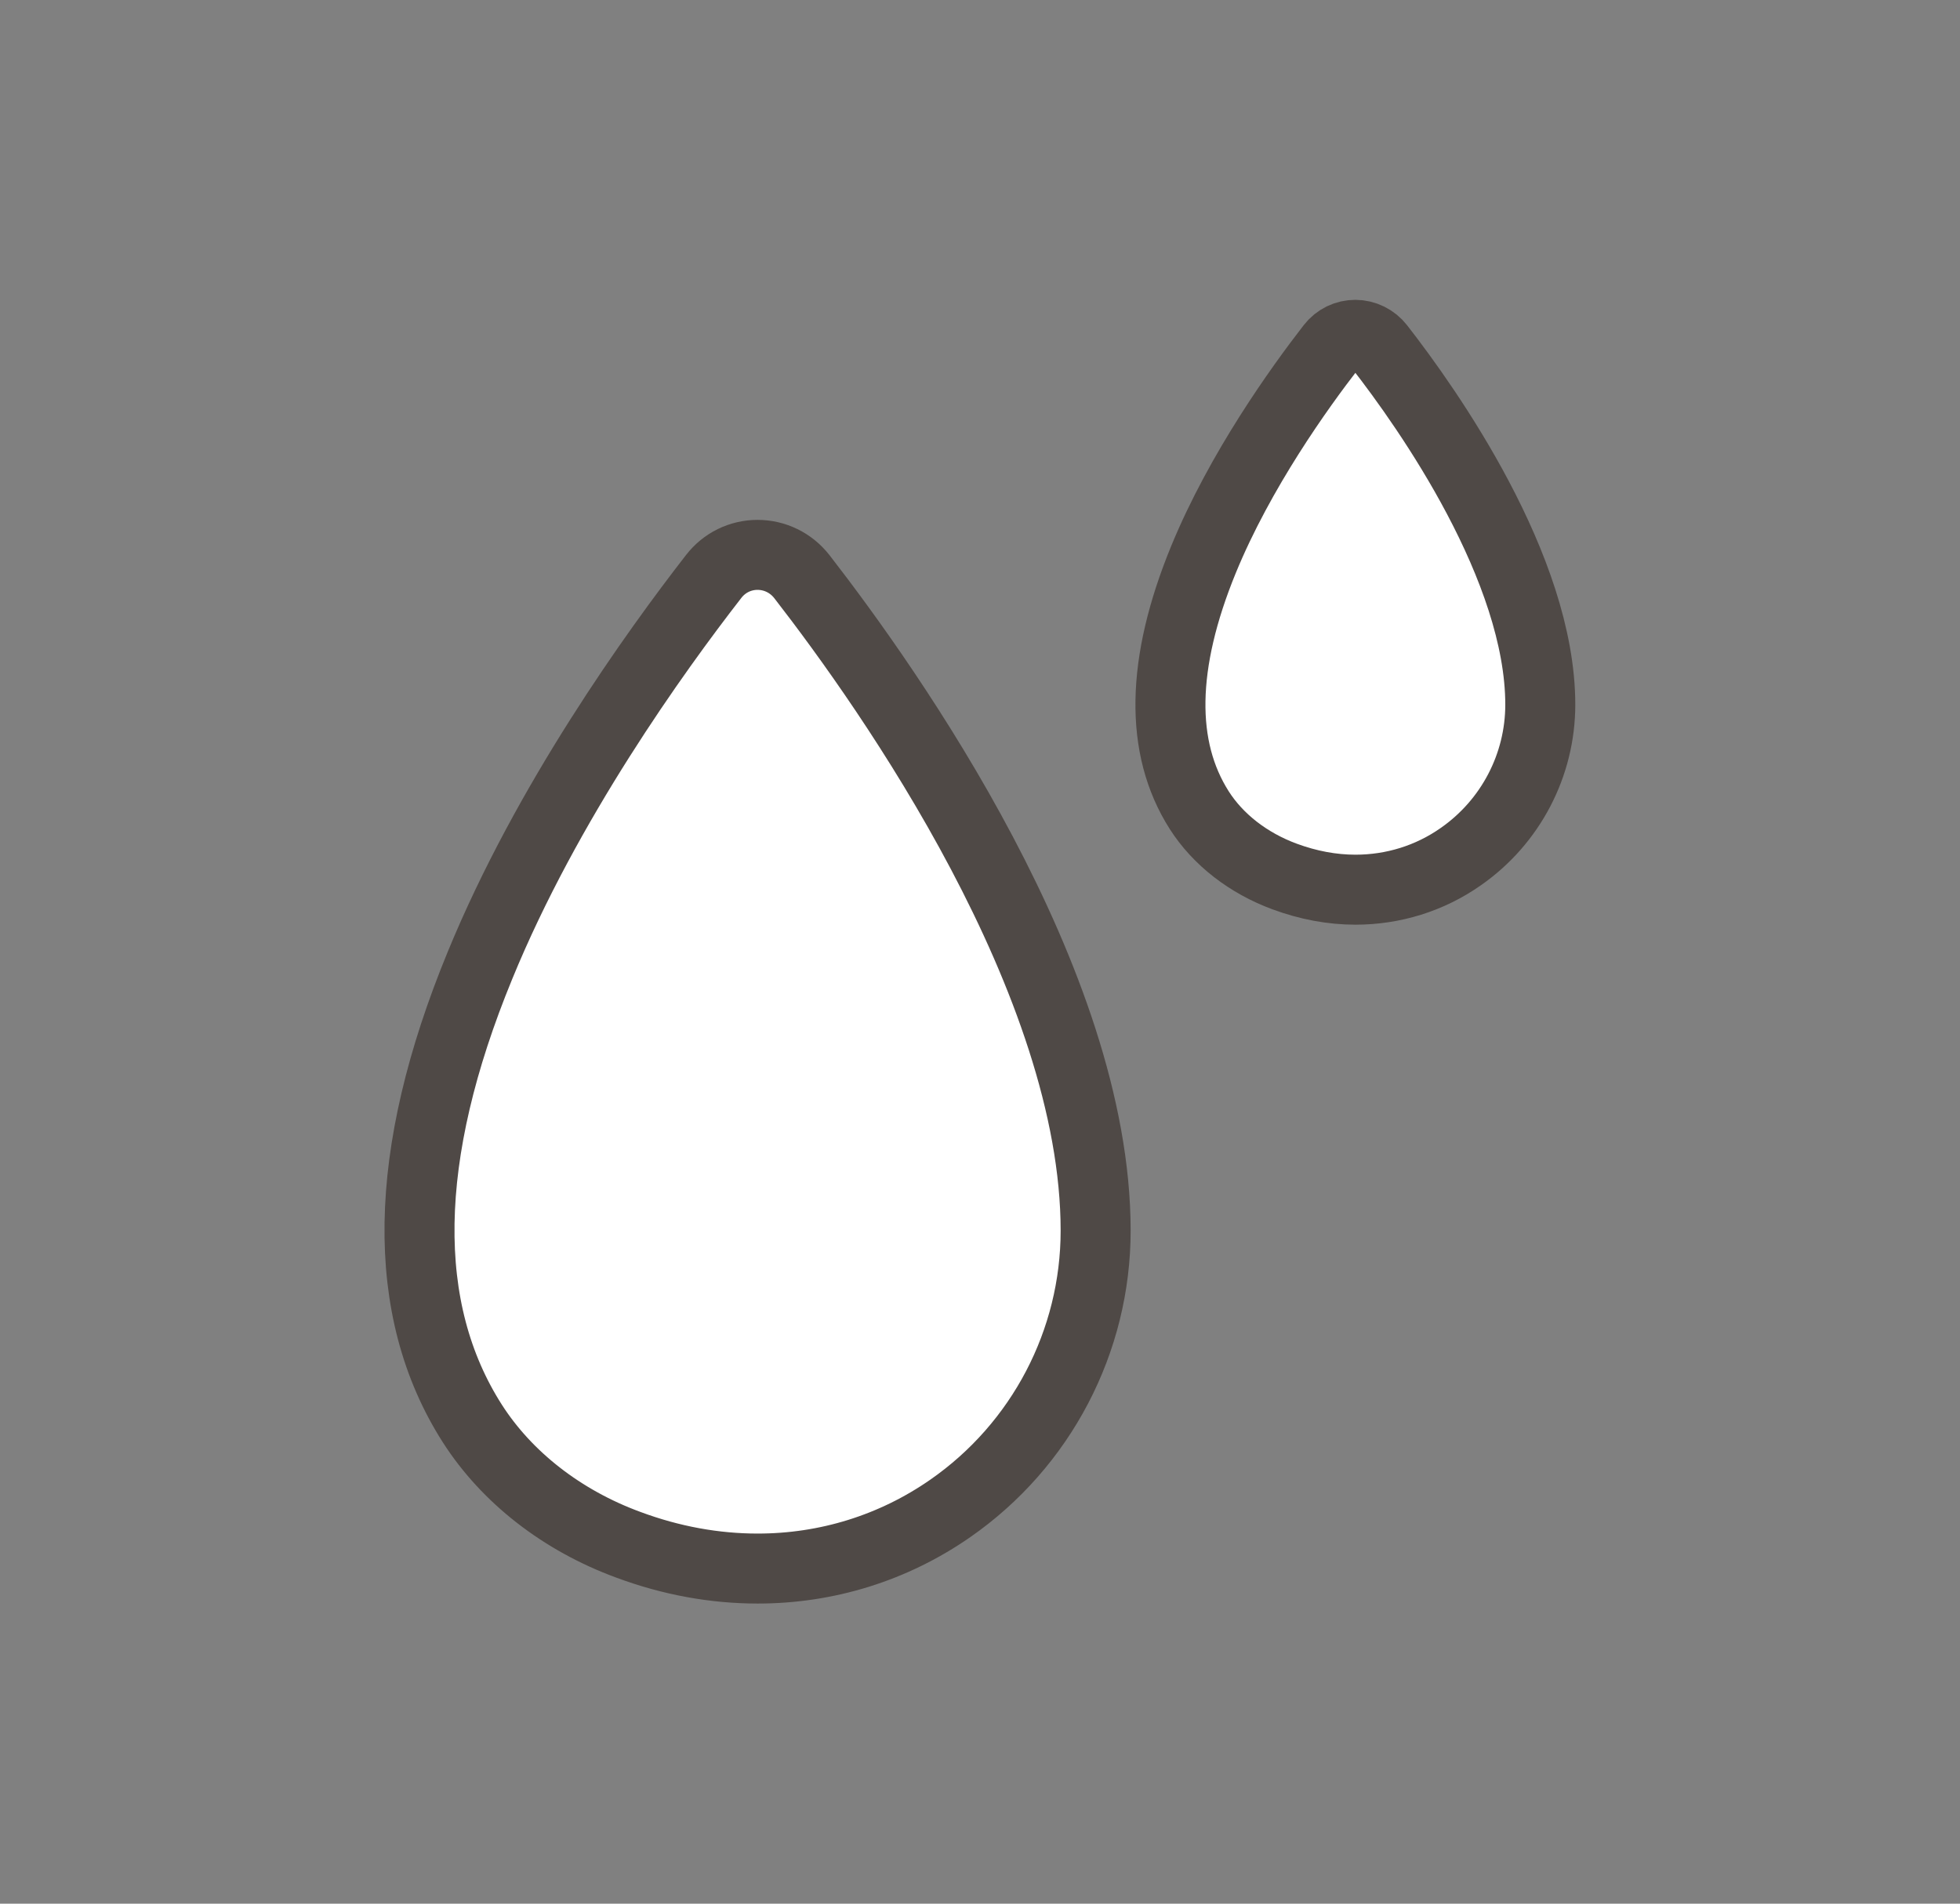
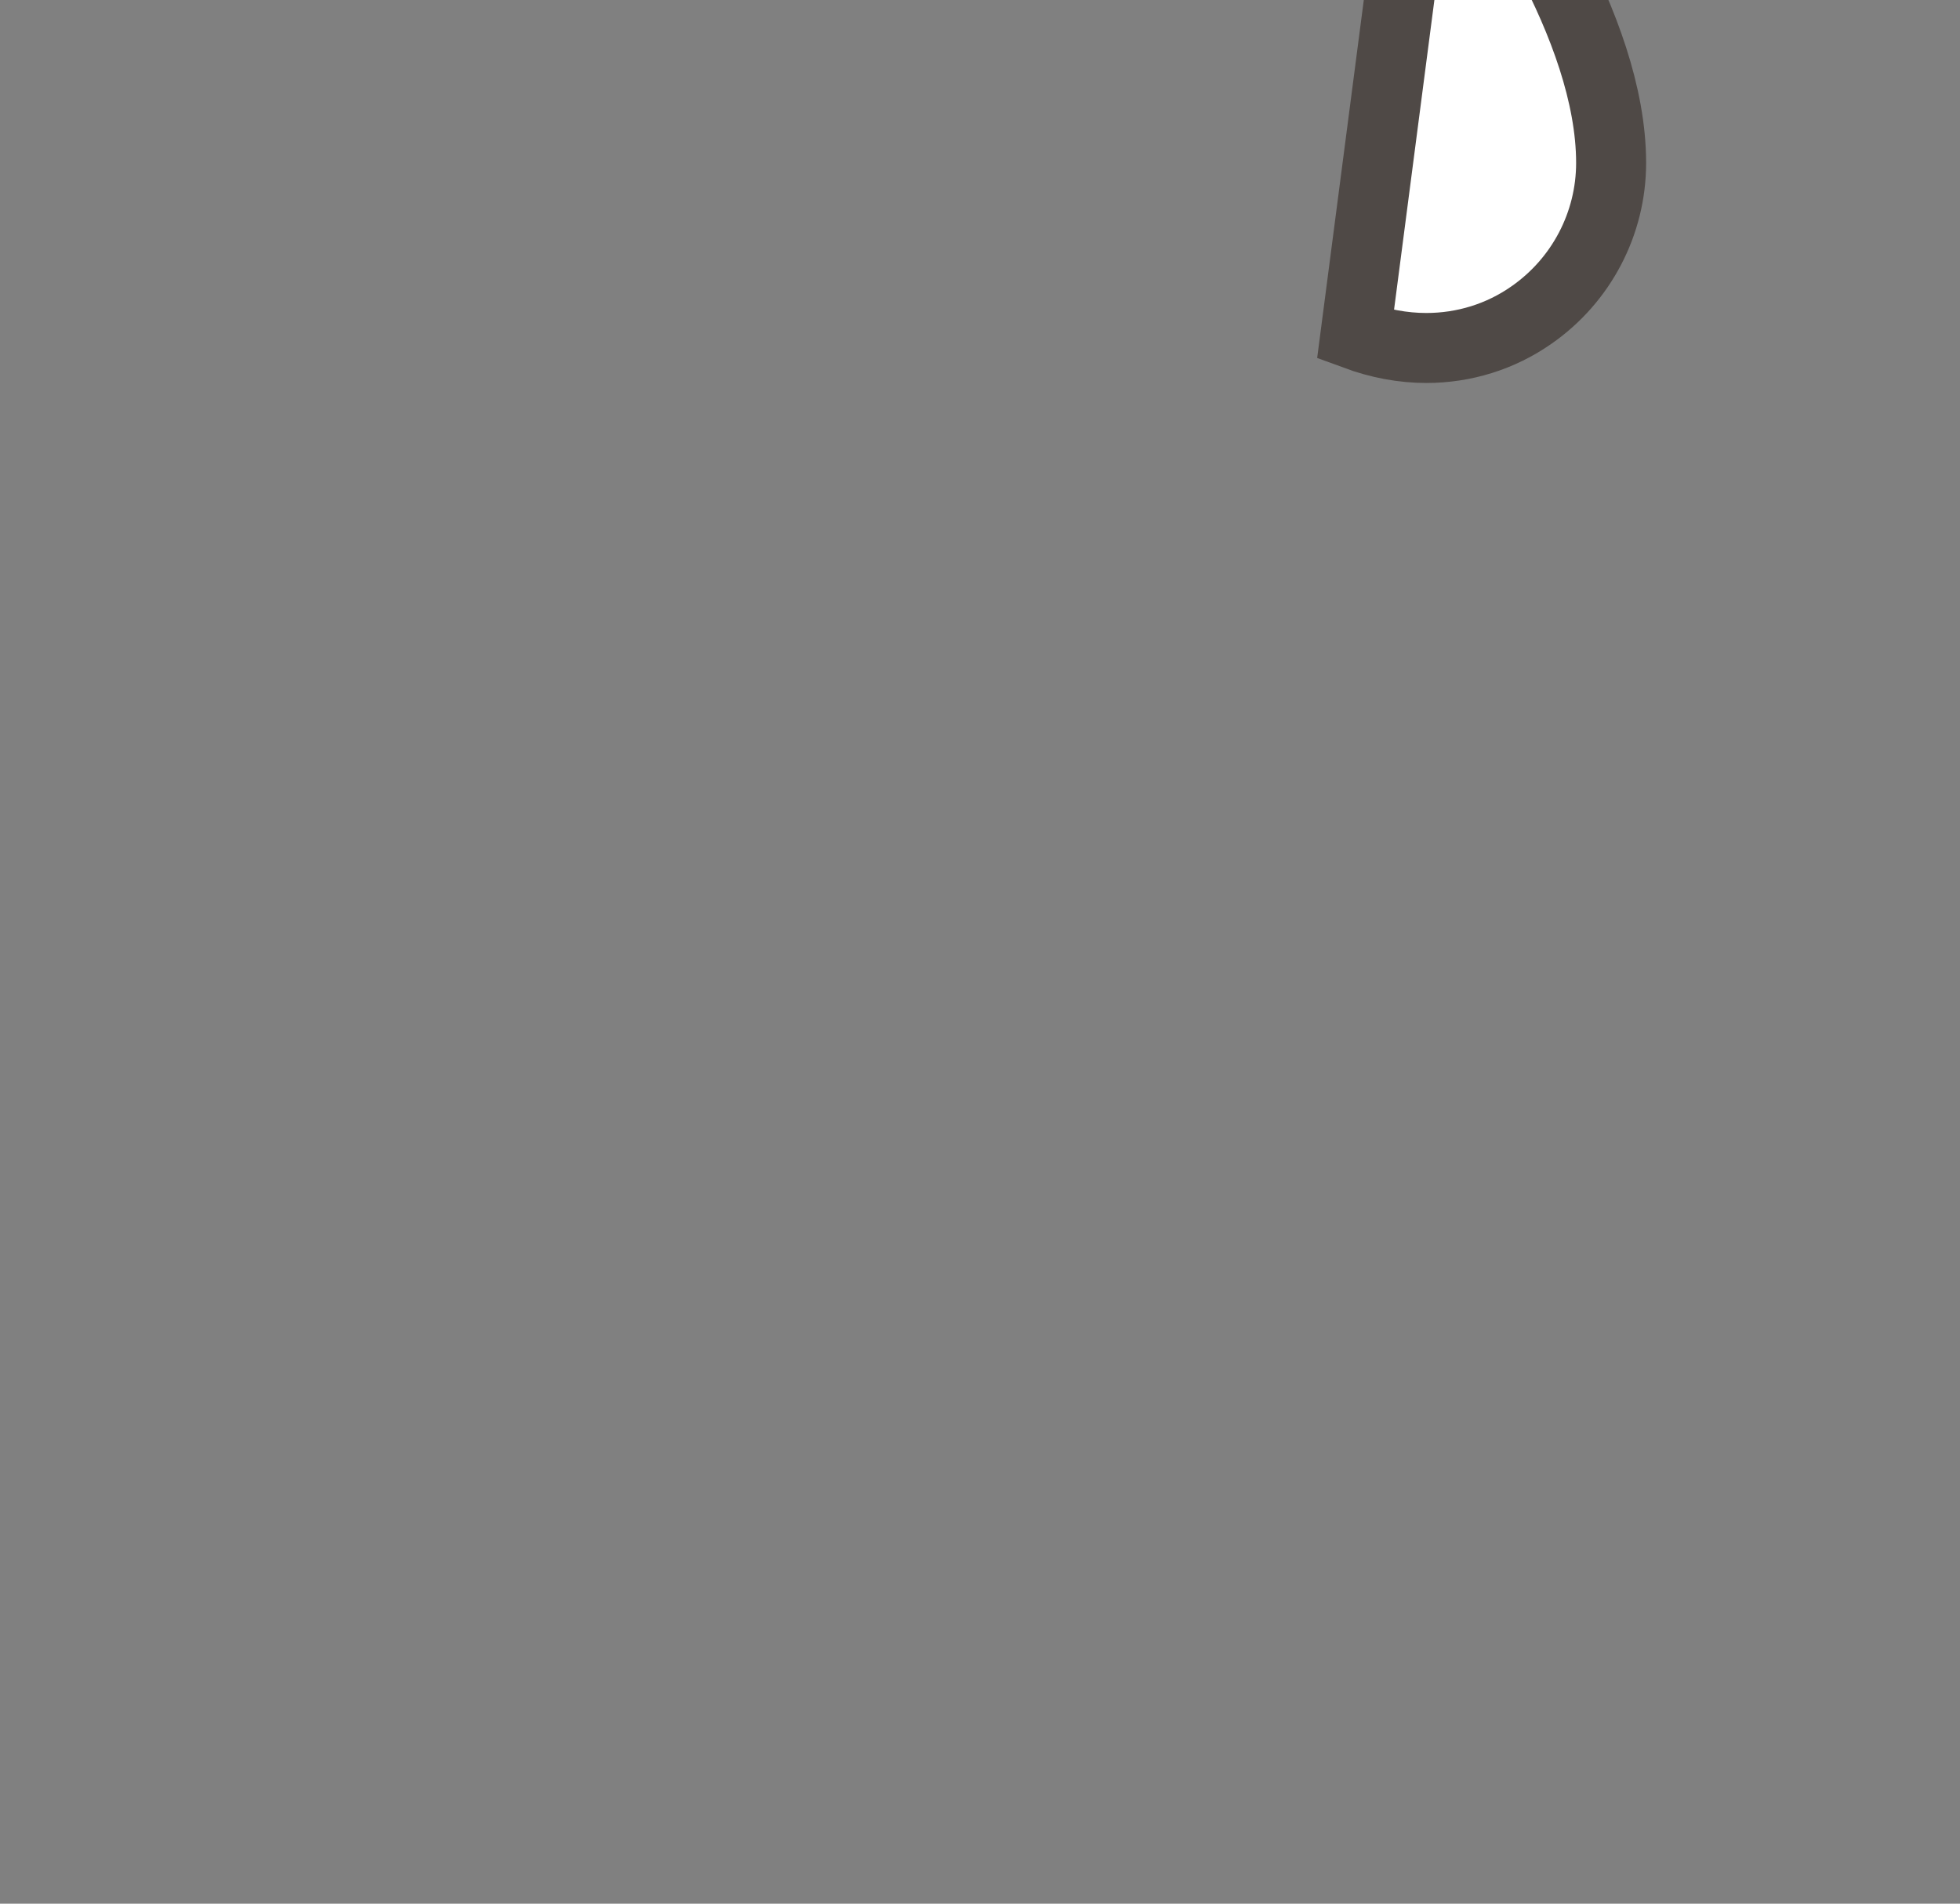
<svg xmlns="http://www.w3.org/2000/svg" id="_レイヤー_7" data-name="レイヤー_7" width="70" height="68" viewBox="0 0 70 68">
  <rect x="0" y="0" width="70" height="68" fill="#808080" stroke="none" />
-   <path d="M27.06,19.82c-.62,0-1.19.28-1.57.77-2.09,2.69-5.96,8.07-8.35,13.9-2.79,6.78-2.87,12.29-.27,16.36,1.23,1.92,3.2,3.46,5.57,4.33h0c1.53.57,3.09.85,4.62.85,2.46,0,4.84-.73,6.88-2.15,3.25-2.26,5.19-5.97,5.19-9.92,0-8.9-7.34-19.3-10.49-23.36-.39-.5-.97-.78-1.59-.78Z" style="fill: #fff; stroke: #4f4946; stroke-miterlimit: 10; stroke-width: 2.5px;" />
-   <path d="M48.41,11.96c-.34,0-.65.15-.86.42-1.14,1.47-3.26,4.42-4.57,7.61-1.52,3.71-1.57,6.72-.15,8.95.67,1.05,1.75,1.89,3.05,2.37h0c.84.31,1.69.47,2.53.47,1.34,0,2.65-.4,3.76-1.18,1.78-1.24,2.84-3.27,2.84-5.43,0-4.87-4.01-10.56-5.74-12.78-.21-.27-.53-.43-.87-.43Z" style="fill: #fff; stroke: #4f4946; stroke-miterlimit: 10; stroke-width: 2.5px;" />
+   <path d="M48.41,11.96h0c.84.31,1.69.47,2.53.47,1.34,0,2.65-.4,3.76-1.18,1.78-1.24,2.84-3.27,2.84-5.43,0-4.87-4.01-10.56-5.74-12.78-.21-.27-.53-.43-.87-.43Z" style="fill: #fff; stroke: #4f4946; stroke-miterlimit: 10; stroke-width: 2.5px;" />
</svg>